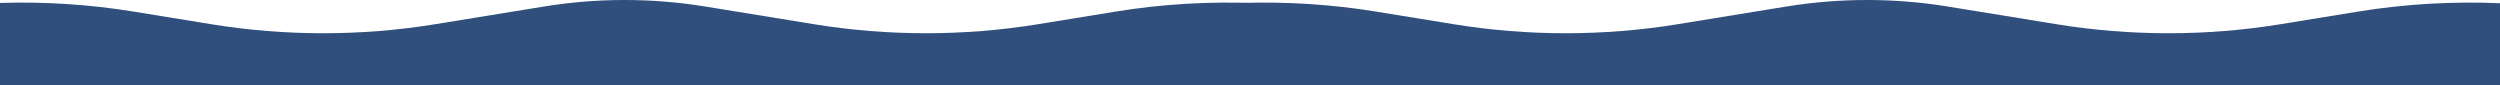
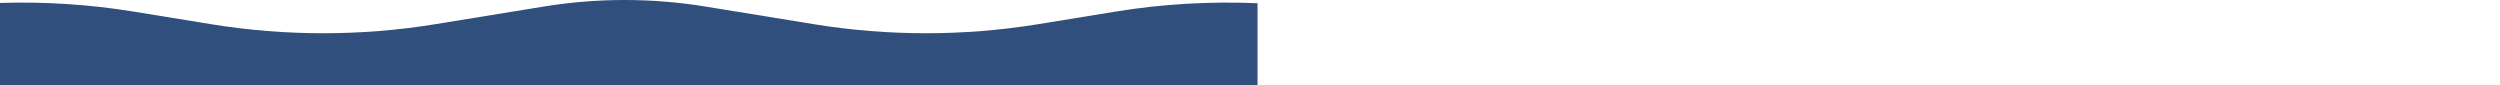
<svg xmlns="http://www.w3.org/2000/svg" width="1493" height="51" viewBox="0 0 1493 51" fill="none">
  <path d="M324.824 3.894C356.732 -1.298 389.268 -1.298 421.176 3.894L486.373 14.501C530.229 21.636 575.771 21.636 619.627 14.501L666.373 6.896C694.191 2.37 722.686 0.716 751 1.932V51H0V1.746C26.665 0.92 53.446 2.636 79.627 6.896L126.373 14.501C170.229 21.636 215.771 21.636 259.627 14.501L324.824 3.894Z" fill="#304F7D" />
-   <path d="M1066.82 3.894C1098.73 -1.298 1131.27 -1.298 1163.18 3.894L1228.37 14.501C1272.23 21.636 1317.77 21.636 1361.63 14.501L1408.37 6.896C1436.19 2.37 1464.69 0.716 1493 1.932V51H742V1.746C768.665 0.92 795.446 2.636 821.627 6.896L868.373 14.501C912.229 21.636 957.771 21.636 1001.63 14.501L1066.82 3.894Z" fill="#304F7D" />
</svg>